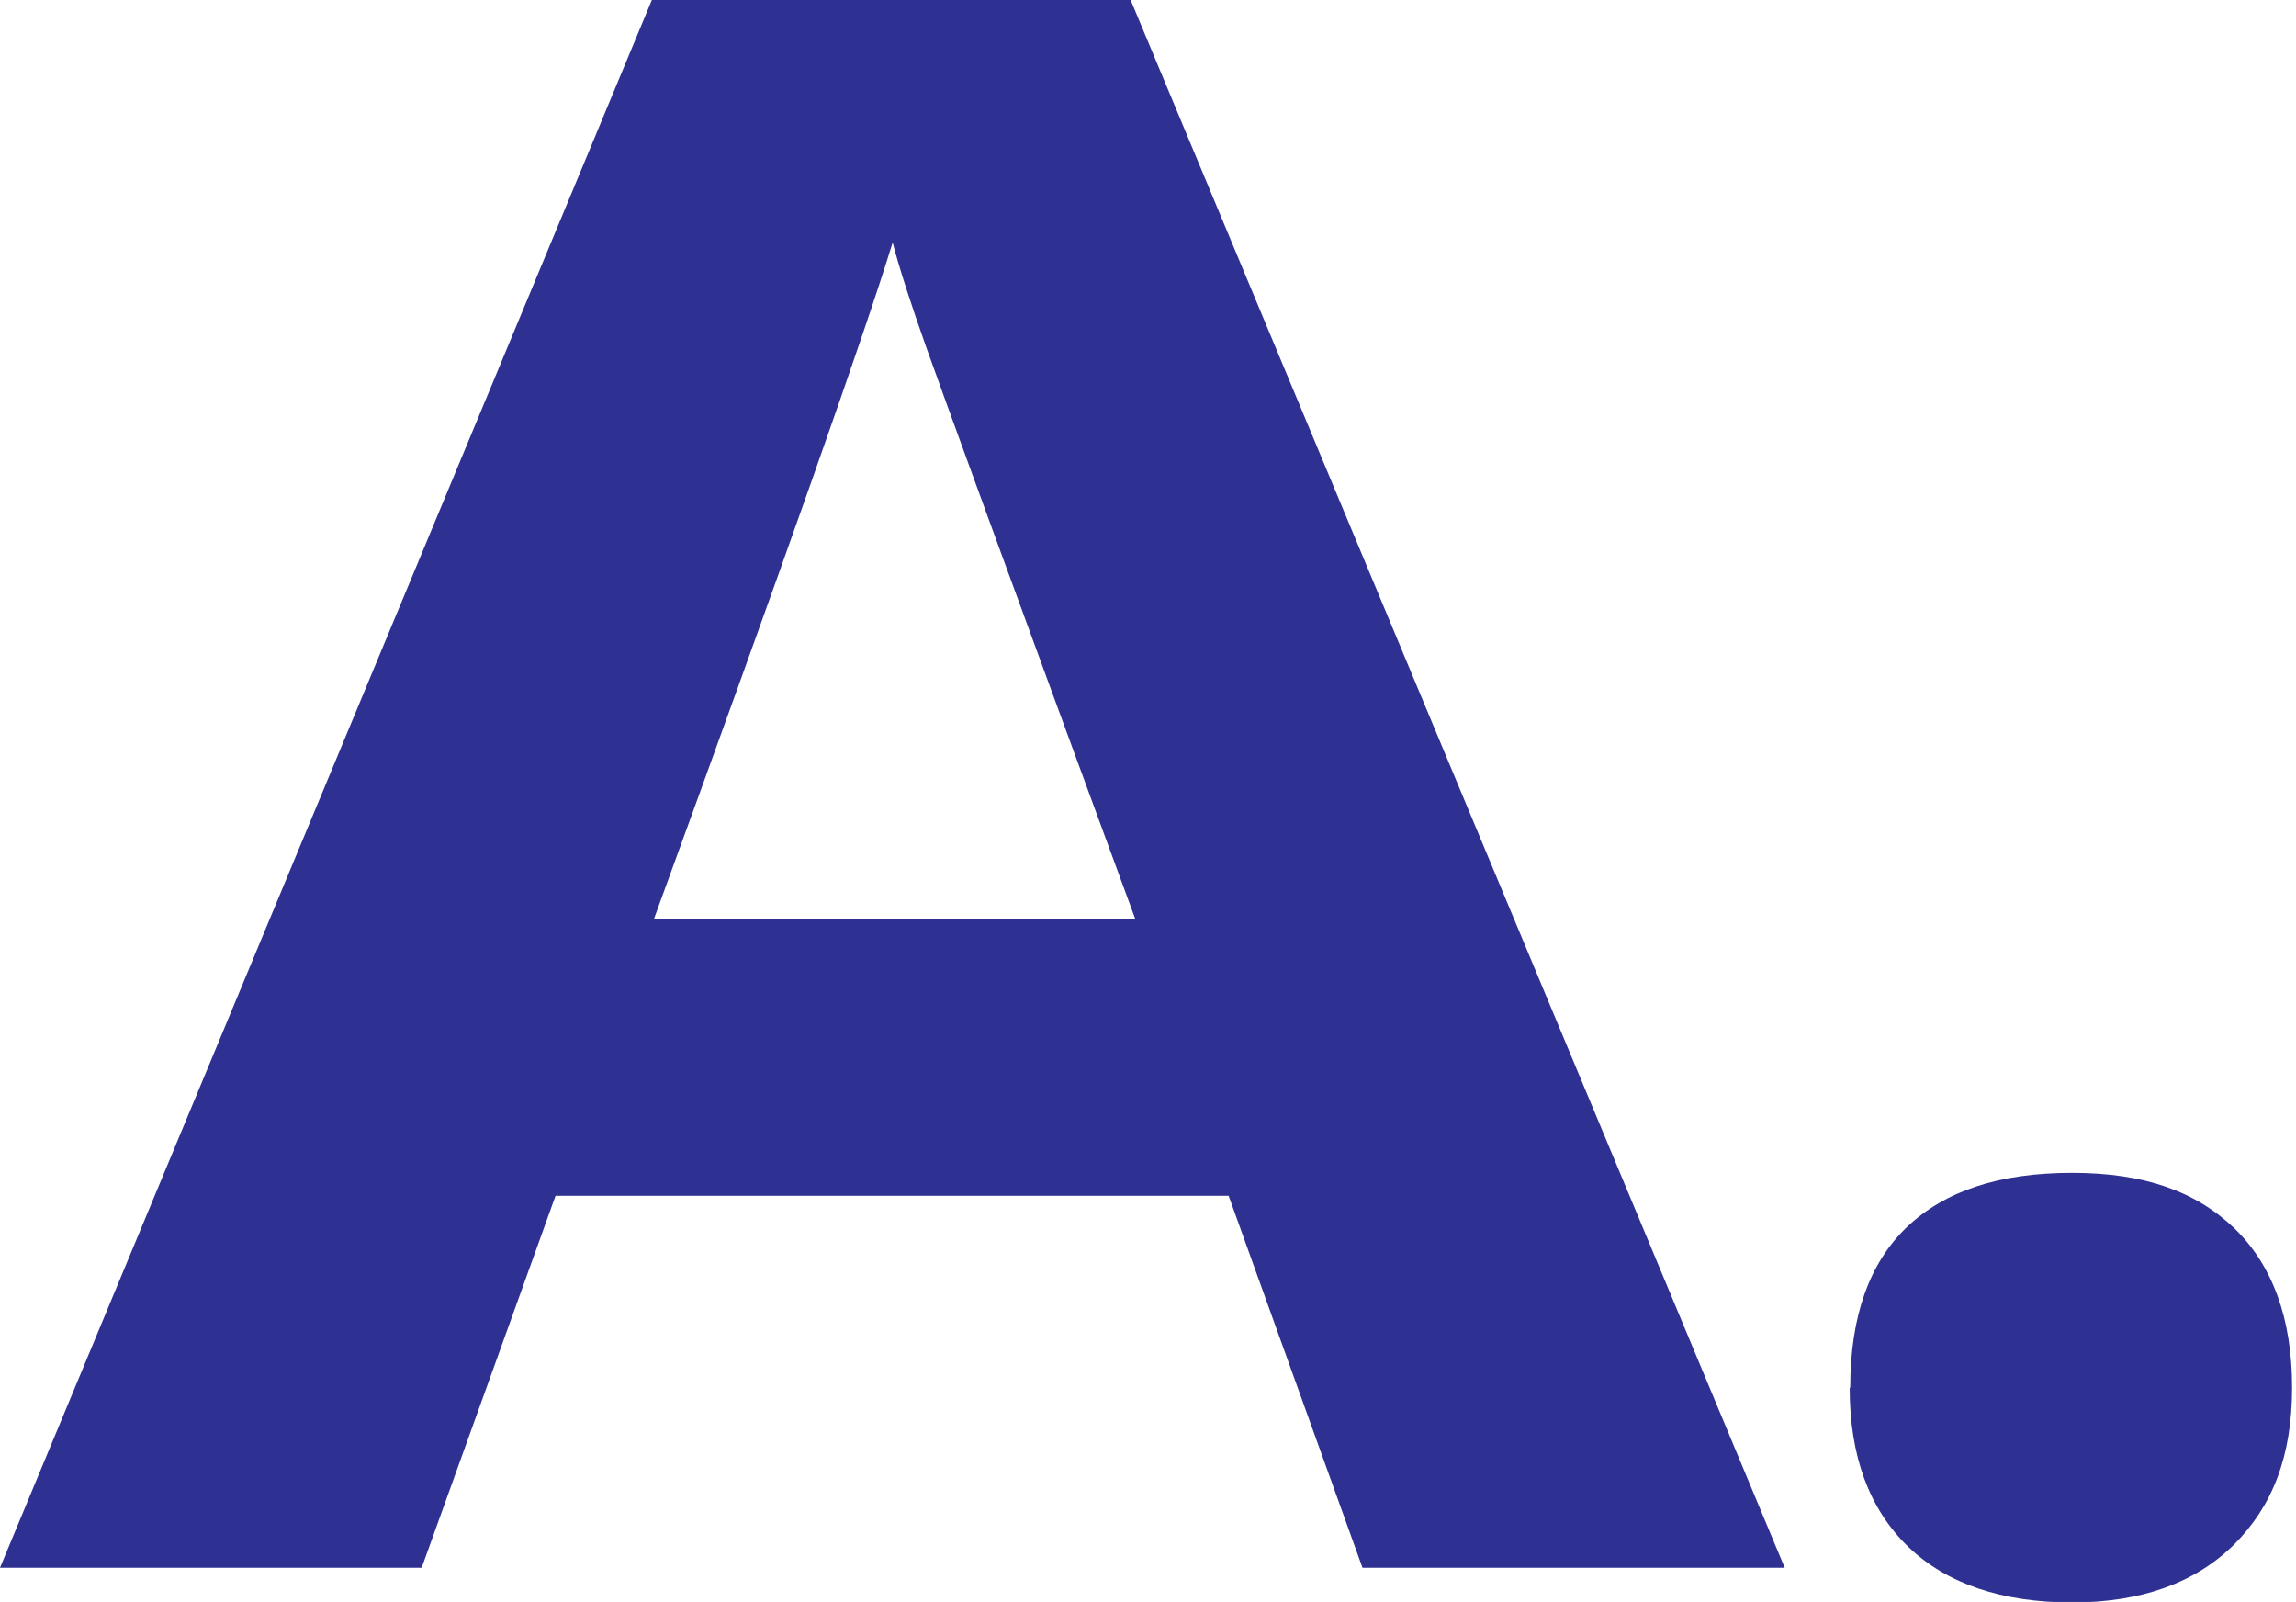
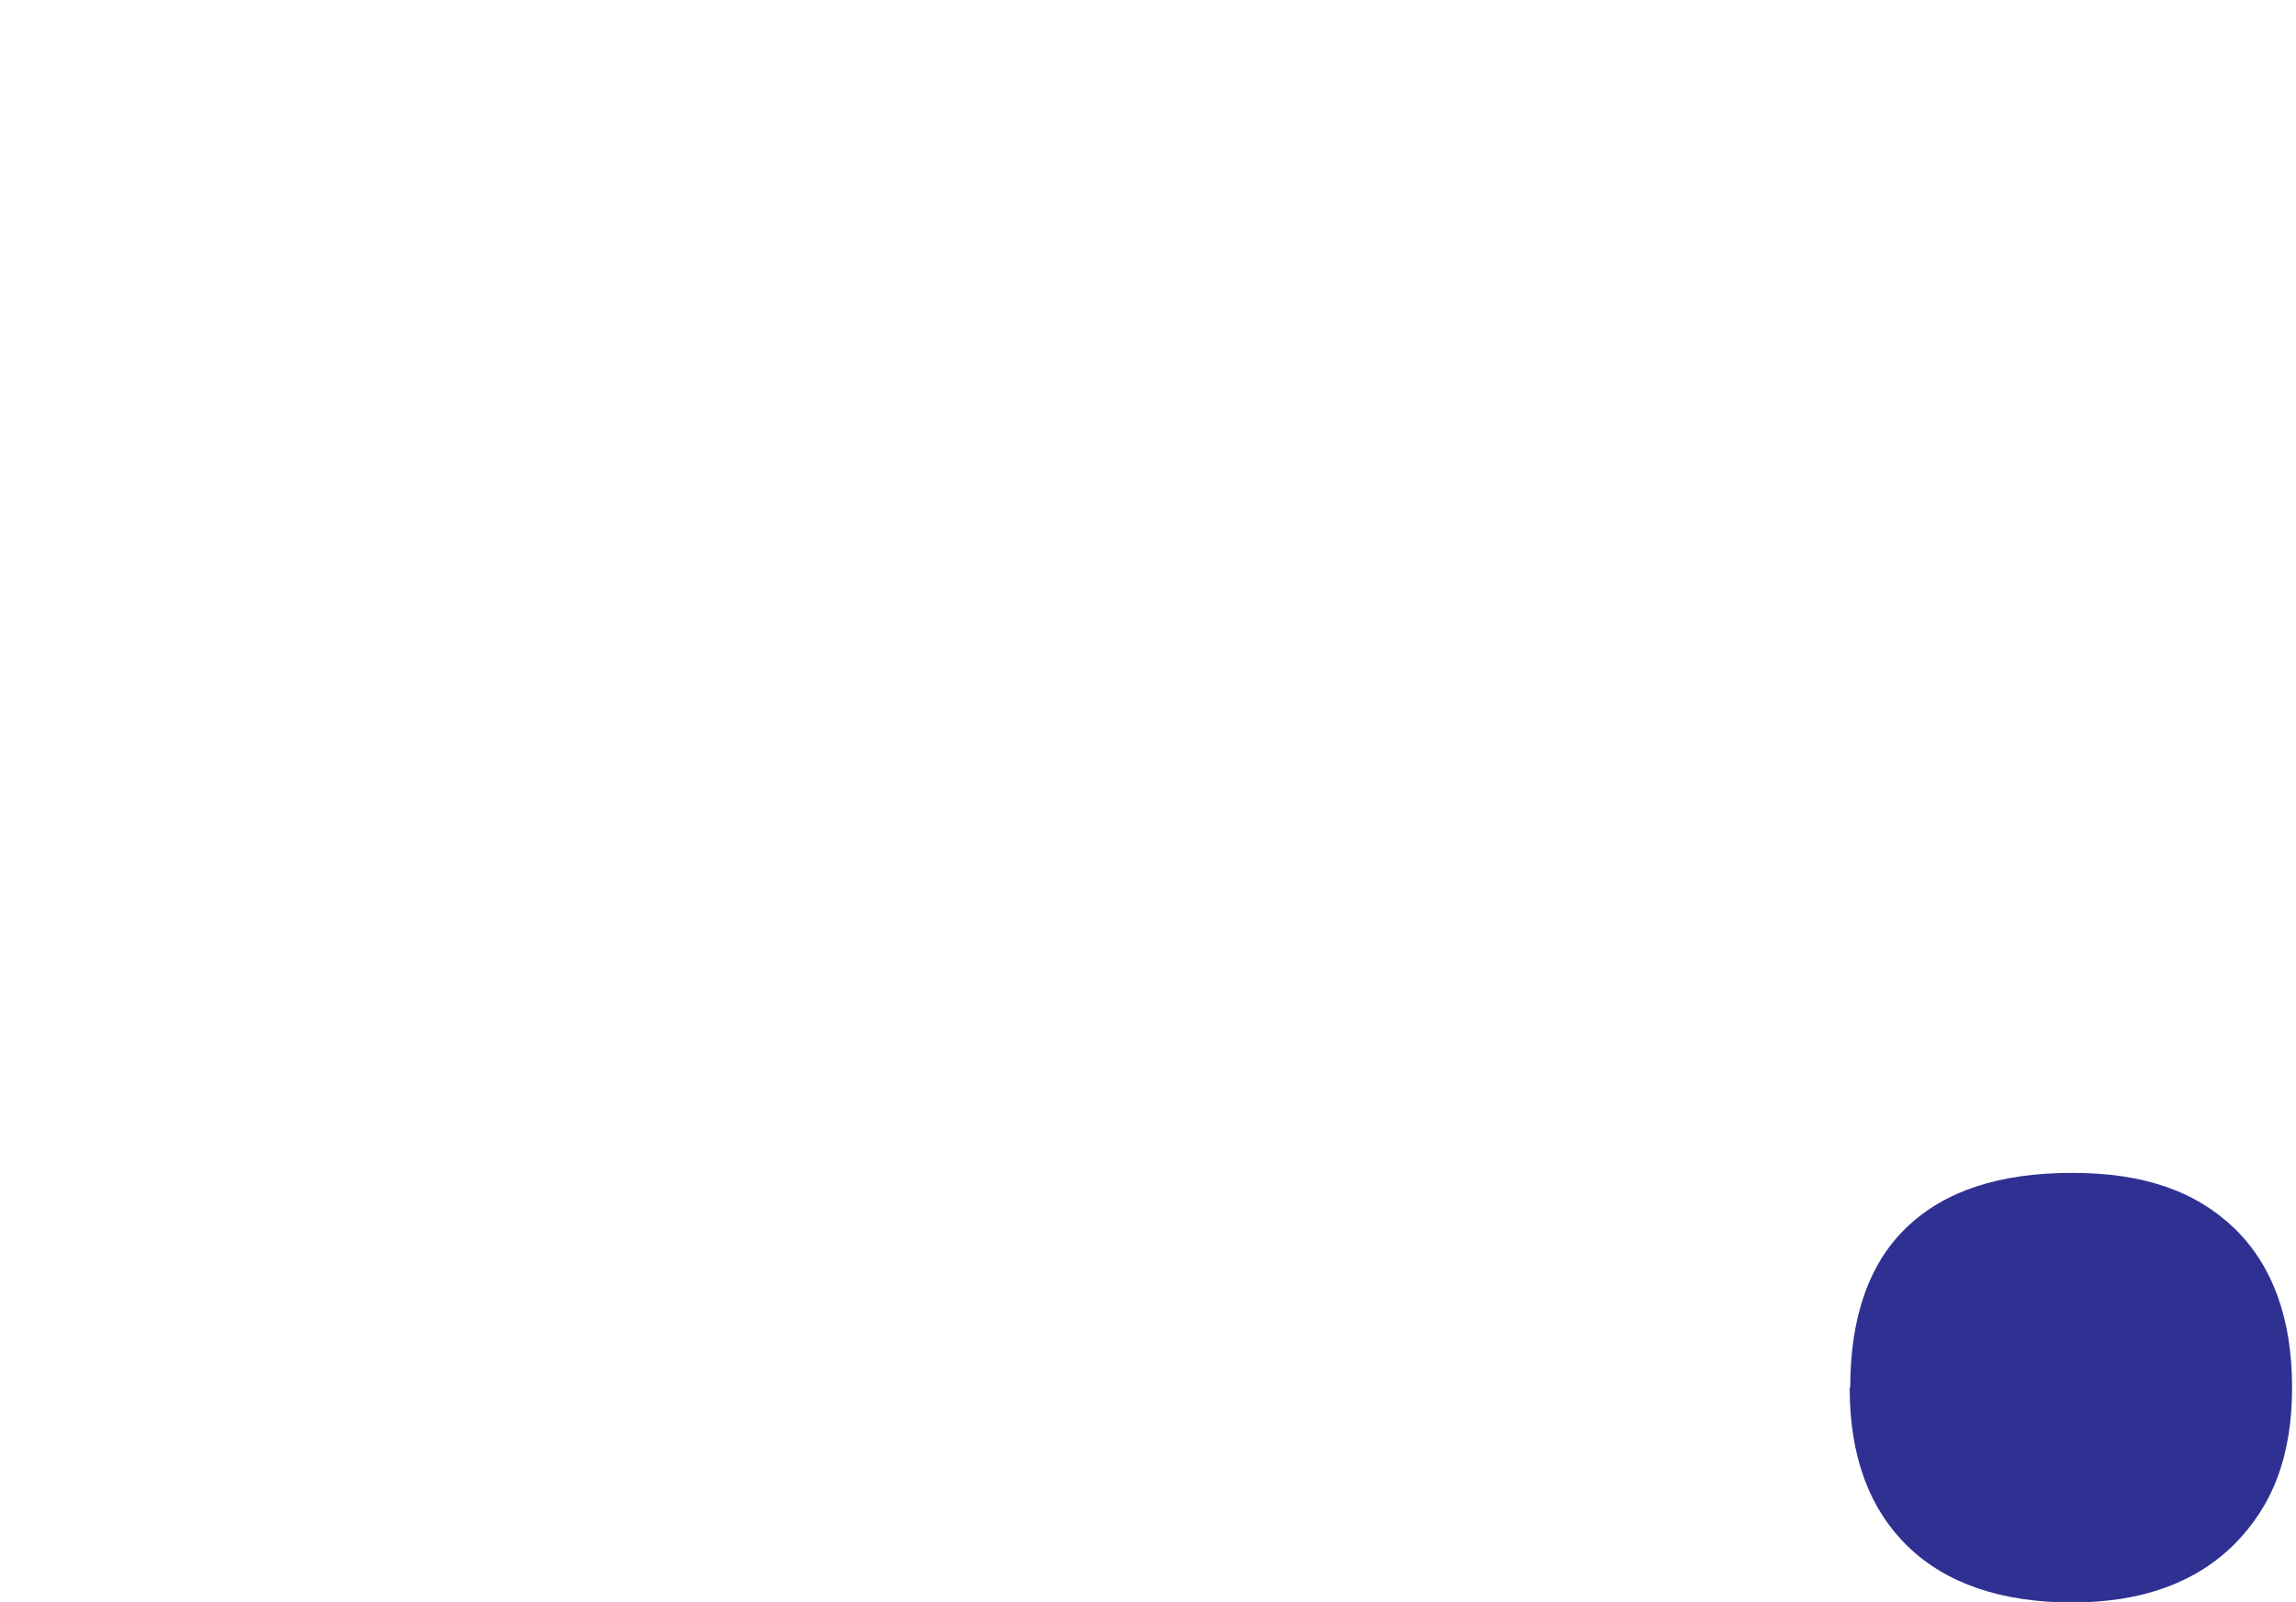
<svg xmlns="http://www.w3.org/2000/svg" id="Layer_1" data-name="Layer 1" version="1.1" viewBox="0 0 410 286">
  <defs>
    <style>
      .cls-1 {
        fill: #2e3192;
        stroke-width: 0px;
      }
    </style>
  </defs>
-   <path class="cls-1" d="M243.3,279.9l-23.9-66.4h-120.2l-23.9,66.4H0L116.4,0h85.5l116.8,279.9h-75.3ZM202.7,164c-22.1-60.1-34.5-94.1-37.3-102-2.8-7.9-4.8-14.1-6-18.7-5,16.3-19.2,56.5-42.6,120.7h85.9Z" />
-   <path class="cls-1" d="M330.4,247.7c0-12.6,3.4-22.2,10.1-28.6,6.8-6.5,16.6-9.7,29.5-9.7s22.1,3.3,29,9.9c6.8,6.6,10.3,16.1,10.3,28.4s-3.5,21.2-10.4,28.1c-6.9,6.8-16.5,10.3-28.9,10.3s-22.4-3.3-29.3-10c-6.9-6.7-10.4-16.1-10.4-28.3Z" />
+   <path class="cls-1" d="M330.4,247.7c0-12.6,3.4-22.2,10.1-28.6,6.8-6.5,16.6-9.7,29.5-9.7s22.1,3.3,29,9.9c6.8,6.6,10.3,16.1,10.3,28.4s-3.5,21.2-10.4,28.1c-6.9,6.8-16.5,10.3-28.9,10.3s-22.4-3.3-29.3-10c-6.9-6.7-10.4-16.1-10.4-28.3" />
</svg>